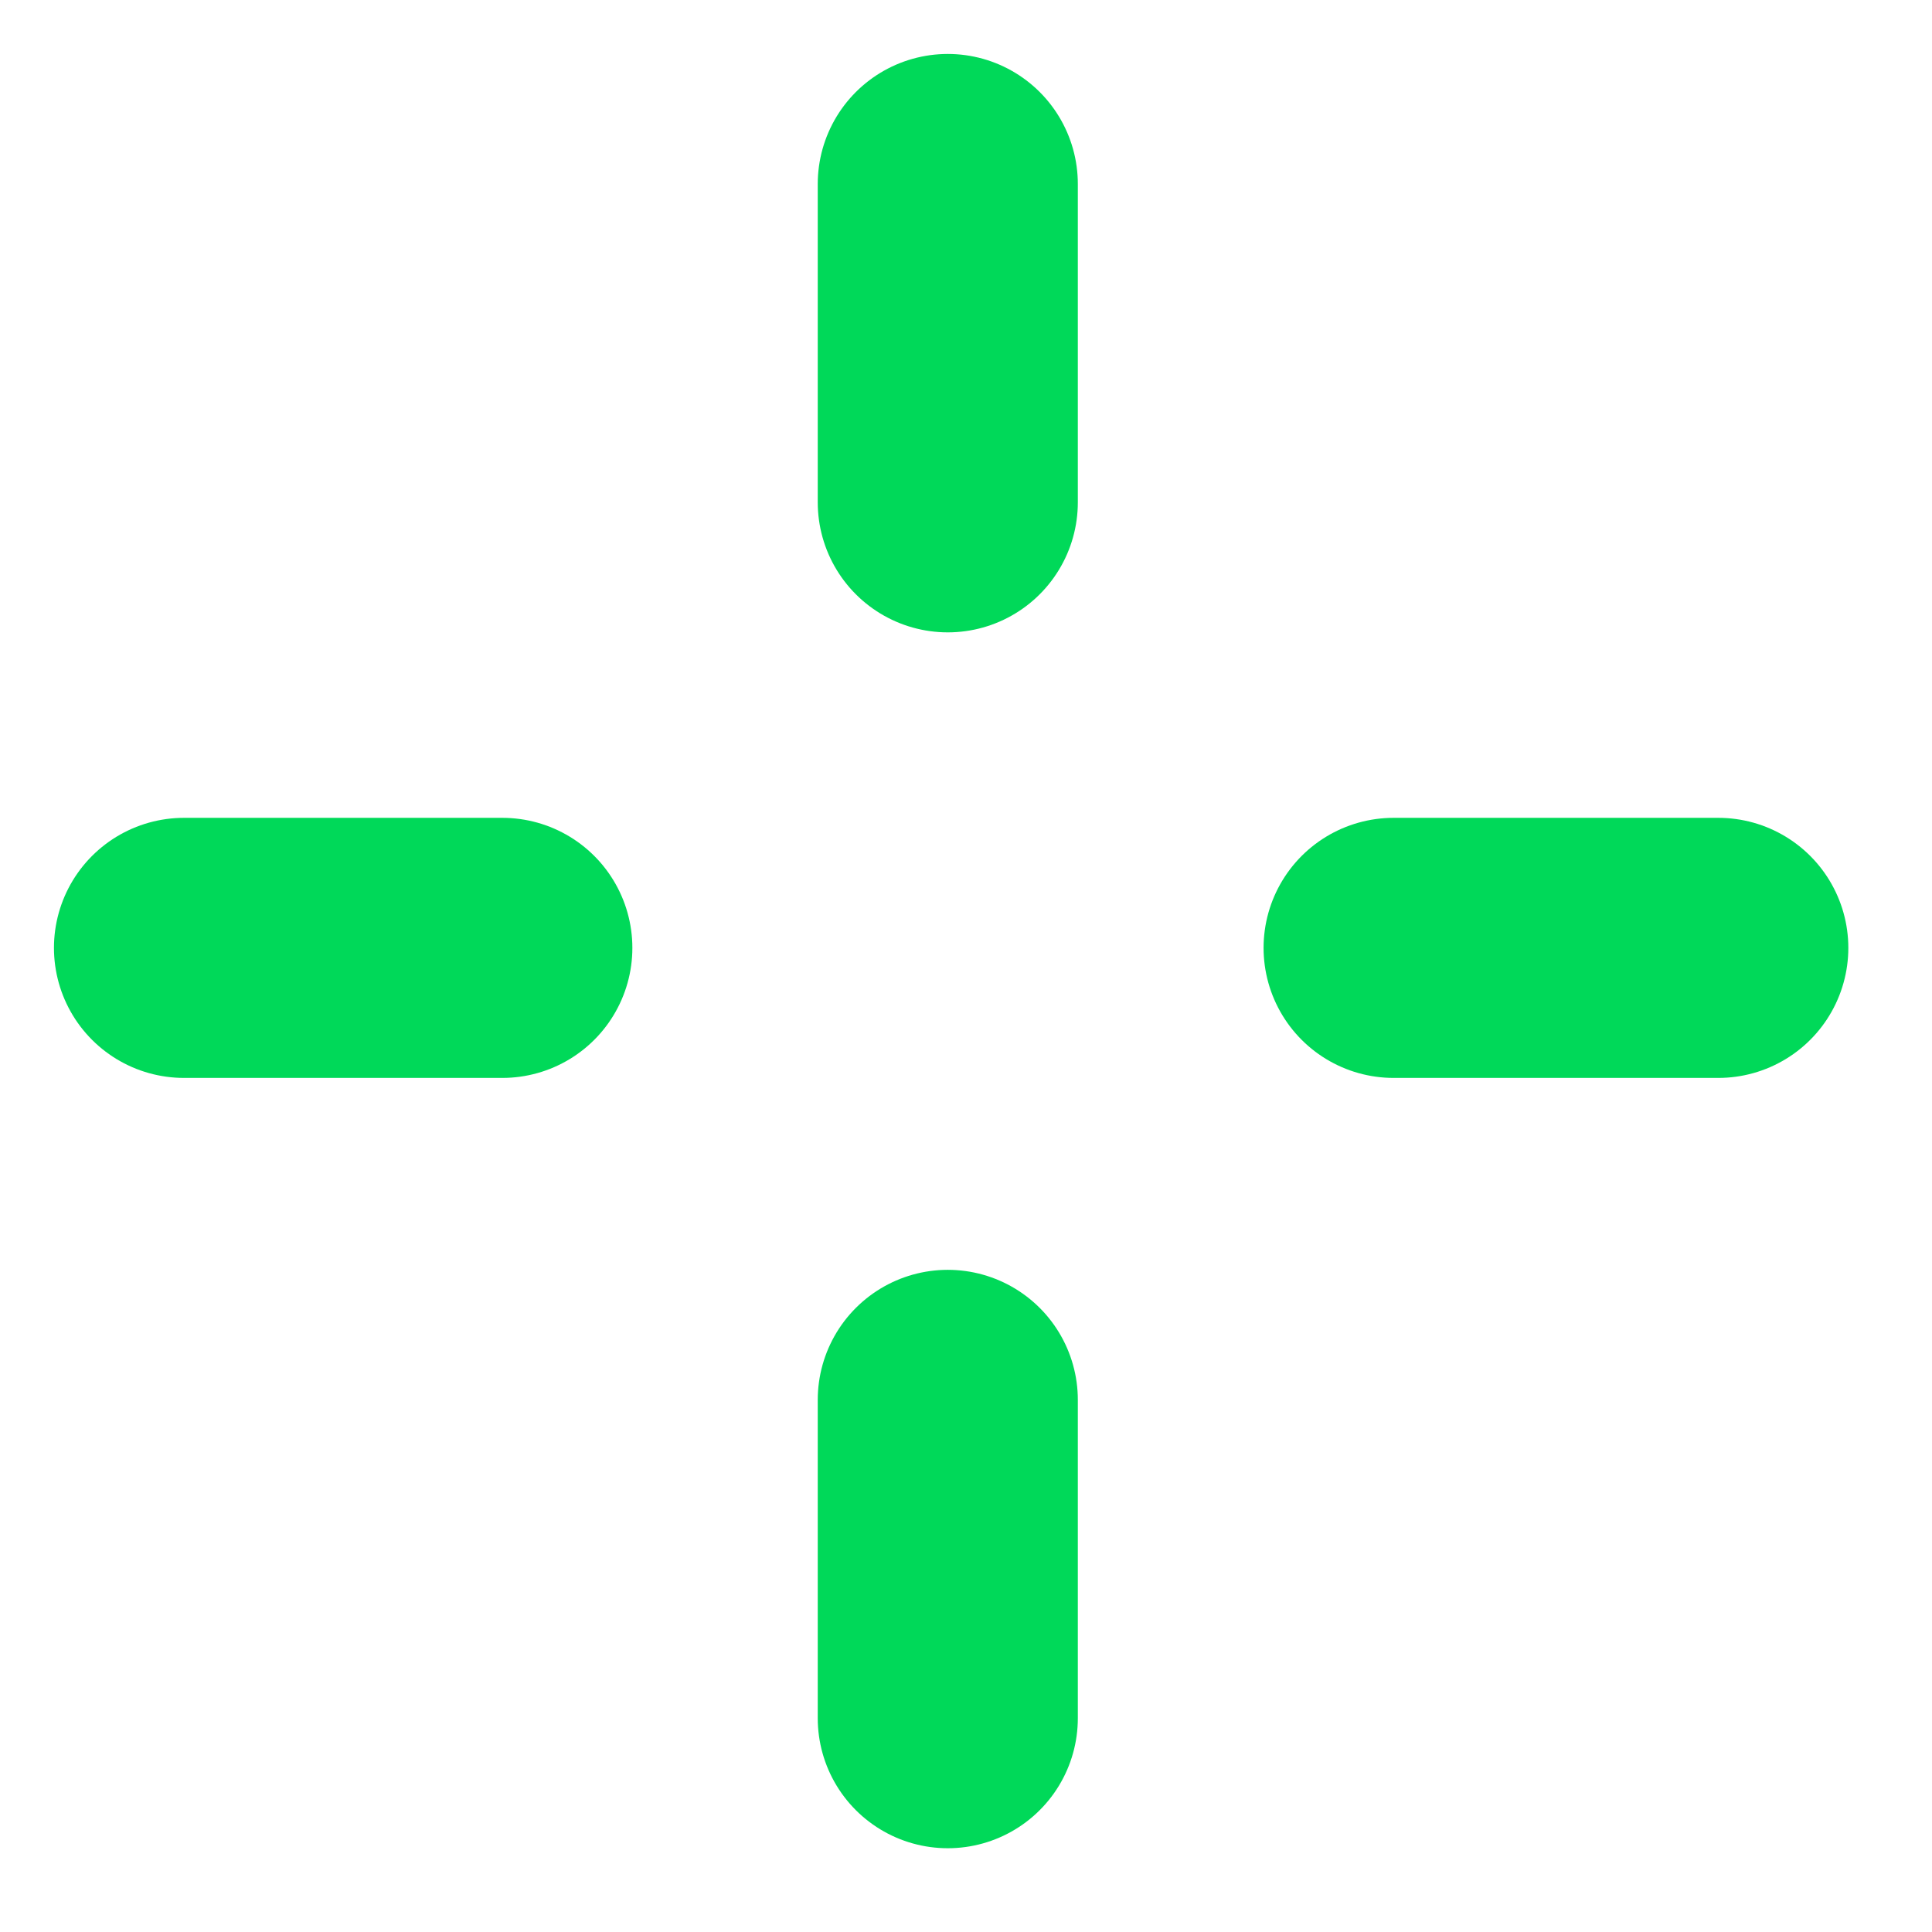
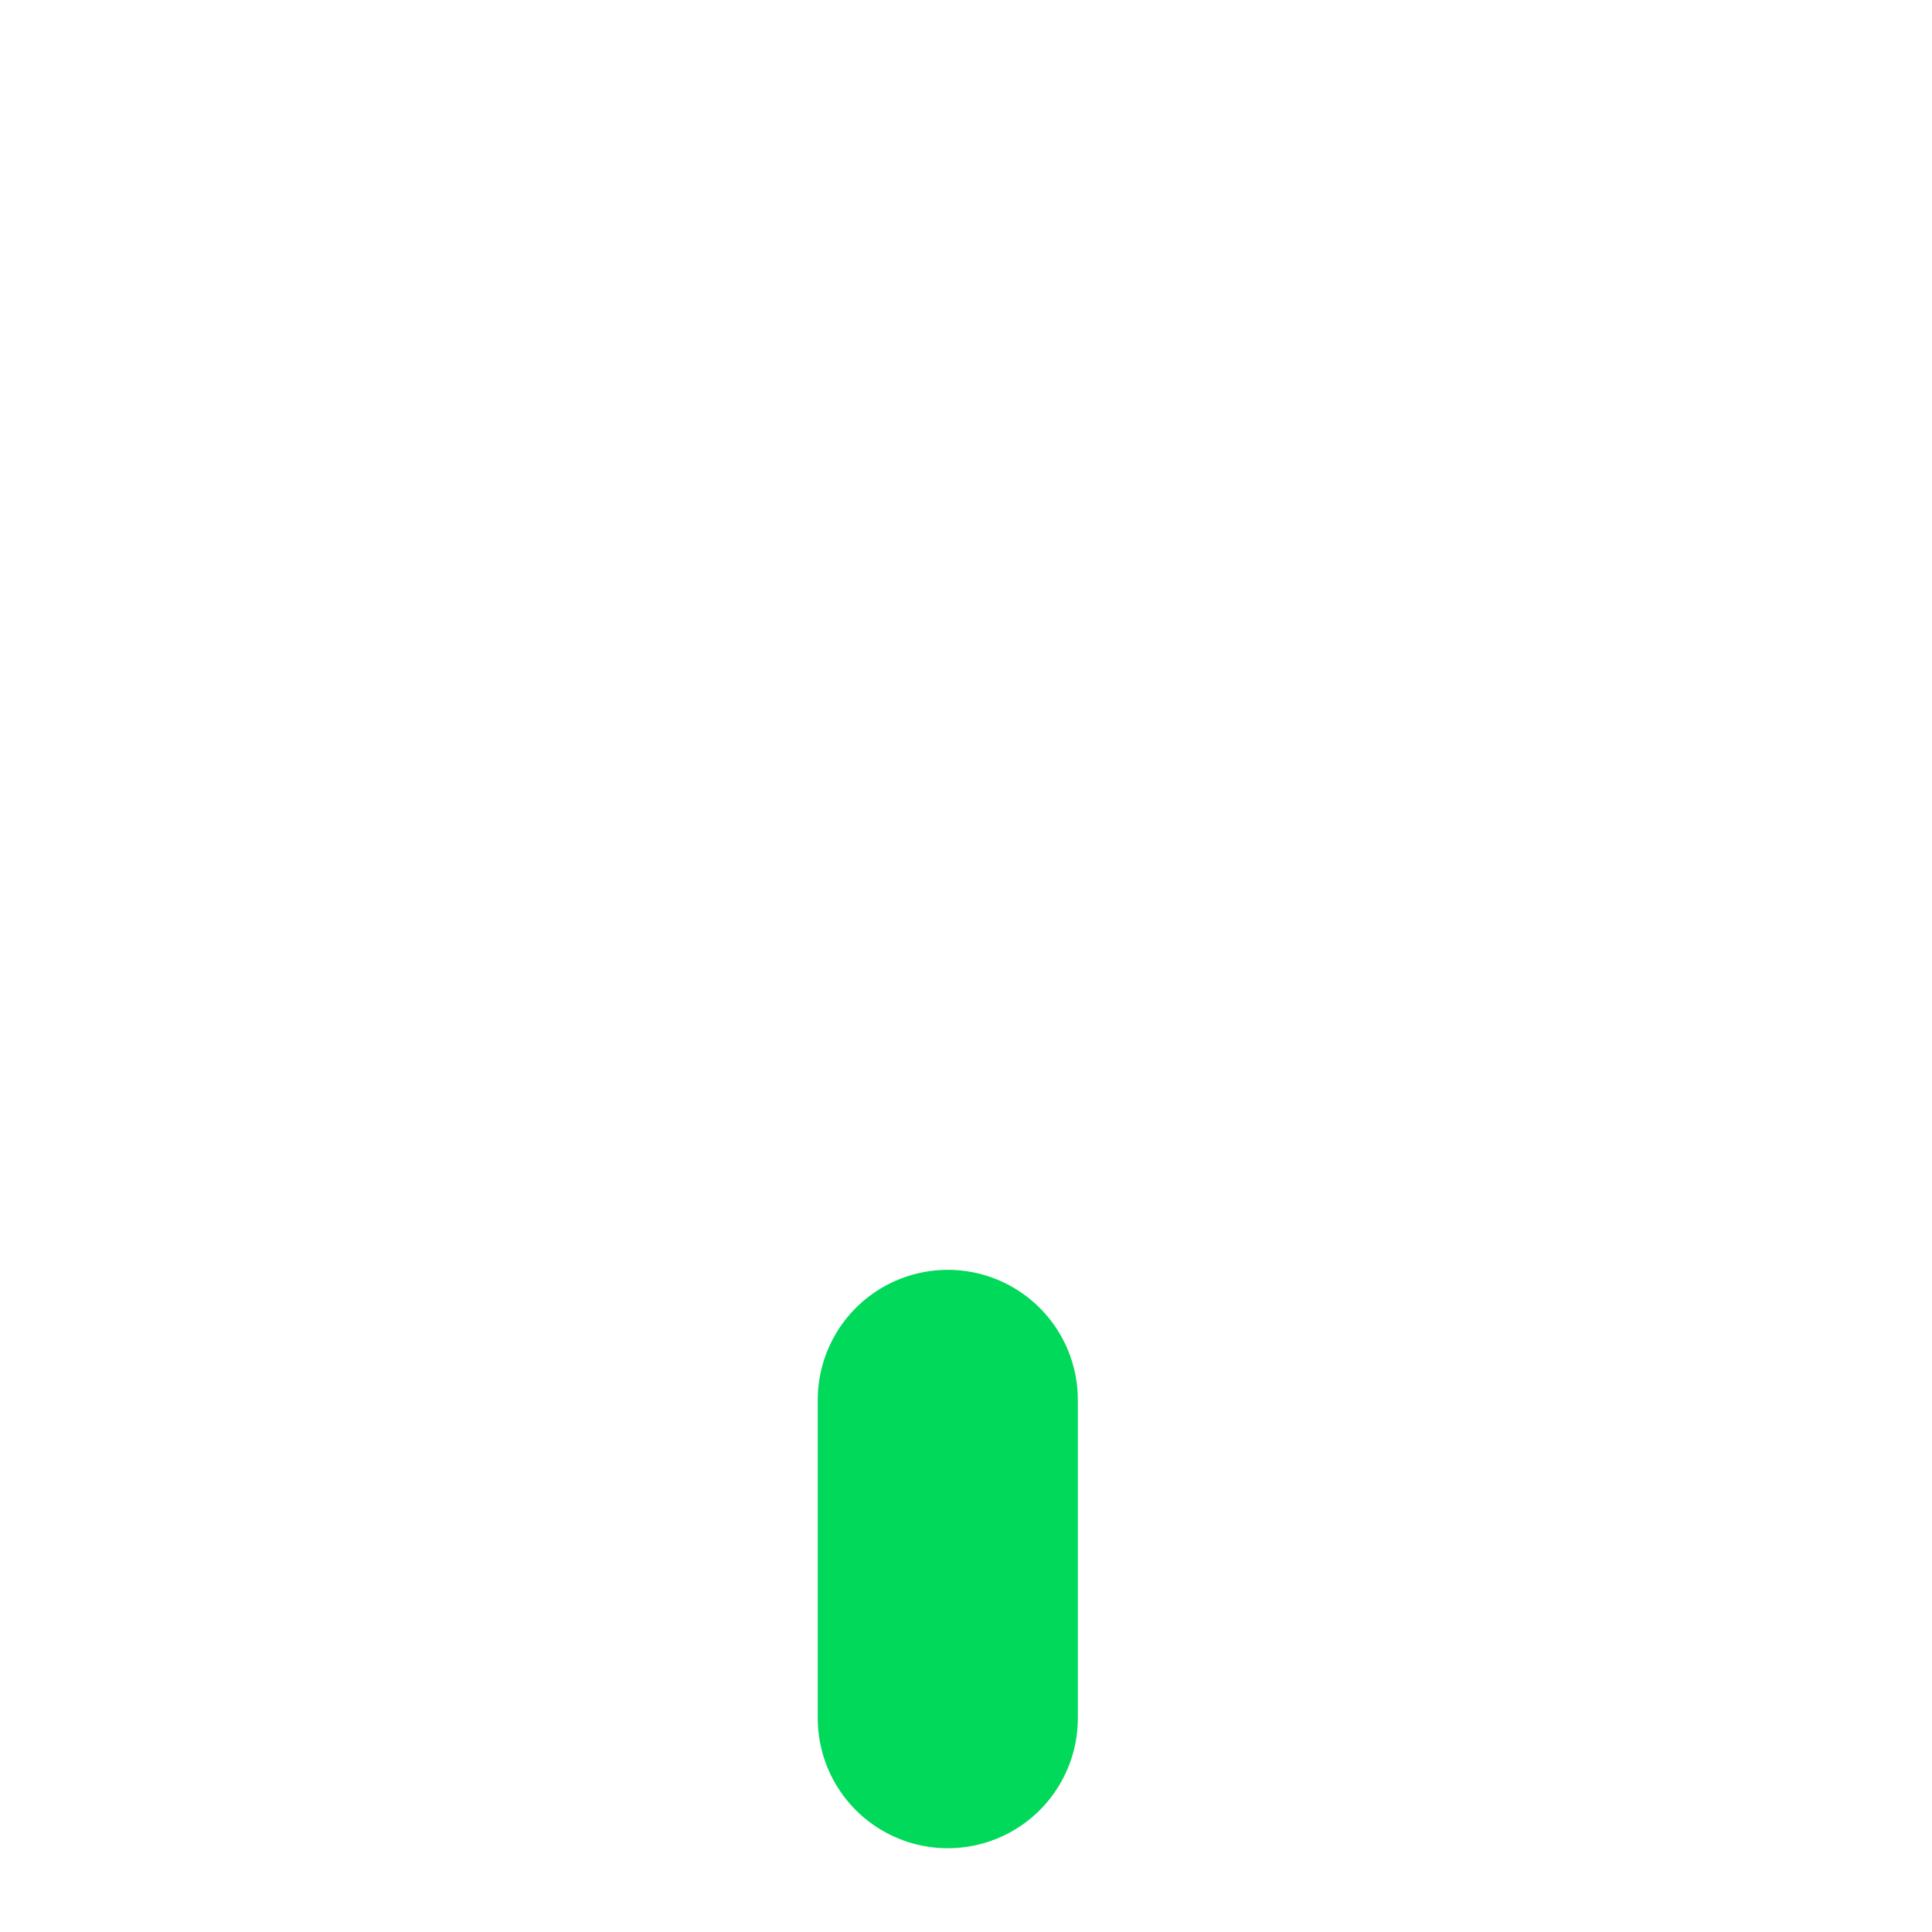
<svg xmlns="http://www.w3.org/2000/svg" width="21" height="21" viewBox="0 0 21 21" fill="none">
-   <path d="M10.302 5.46V2" stroke="#00D959" stroke-width="2.827" stroke-linecap="round" stroke-linejoin="round" />
  <path d="M10.302 18.676V15.216" stroke="#00D959" stroke-width="2.827" stroke-linecap="round" stroke-linejoin="round" />
-   <path d="M15.148 10.303H18.677" stroke="#00D959" stroke-width="2.827" stroke-linecap="round" stroke-linejoin="round" />
-   <path d="M2 10.303H5.46" stroke="#00D959" stroke-width="2.827" stroke-linecap="round" stroke-linejoin="round" />
</svg>